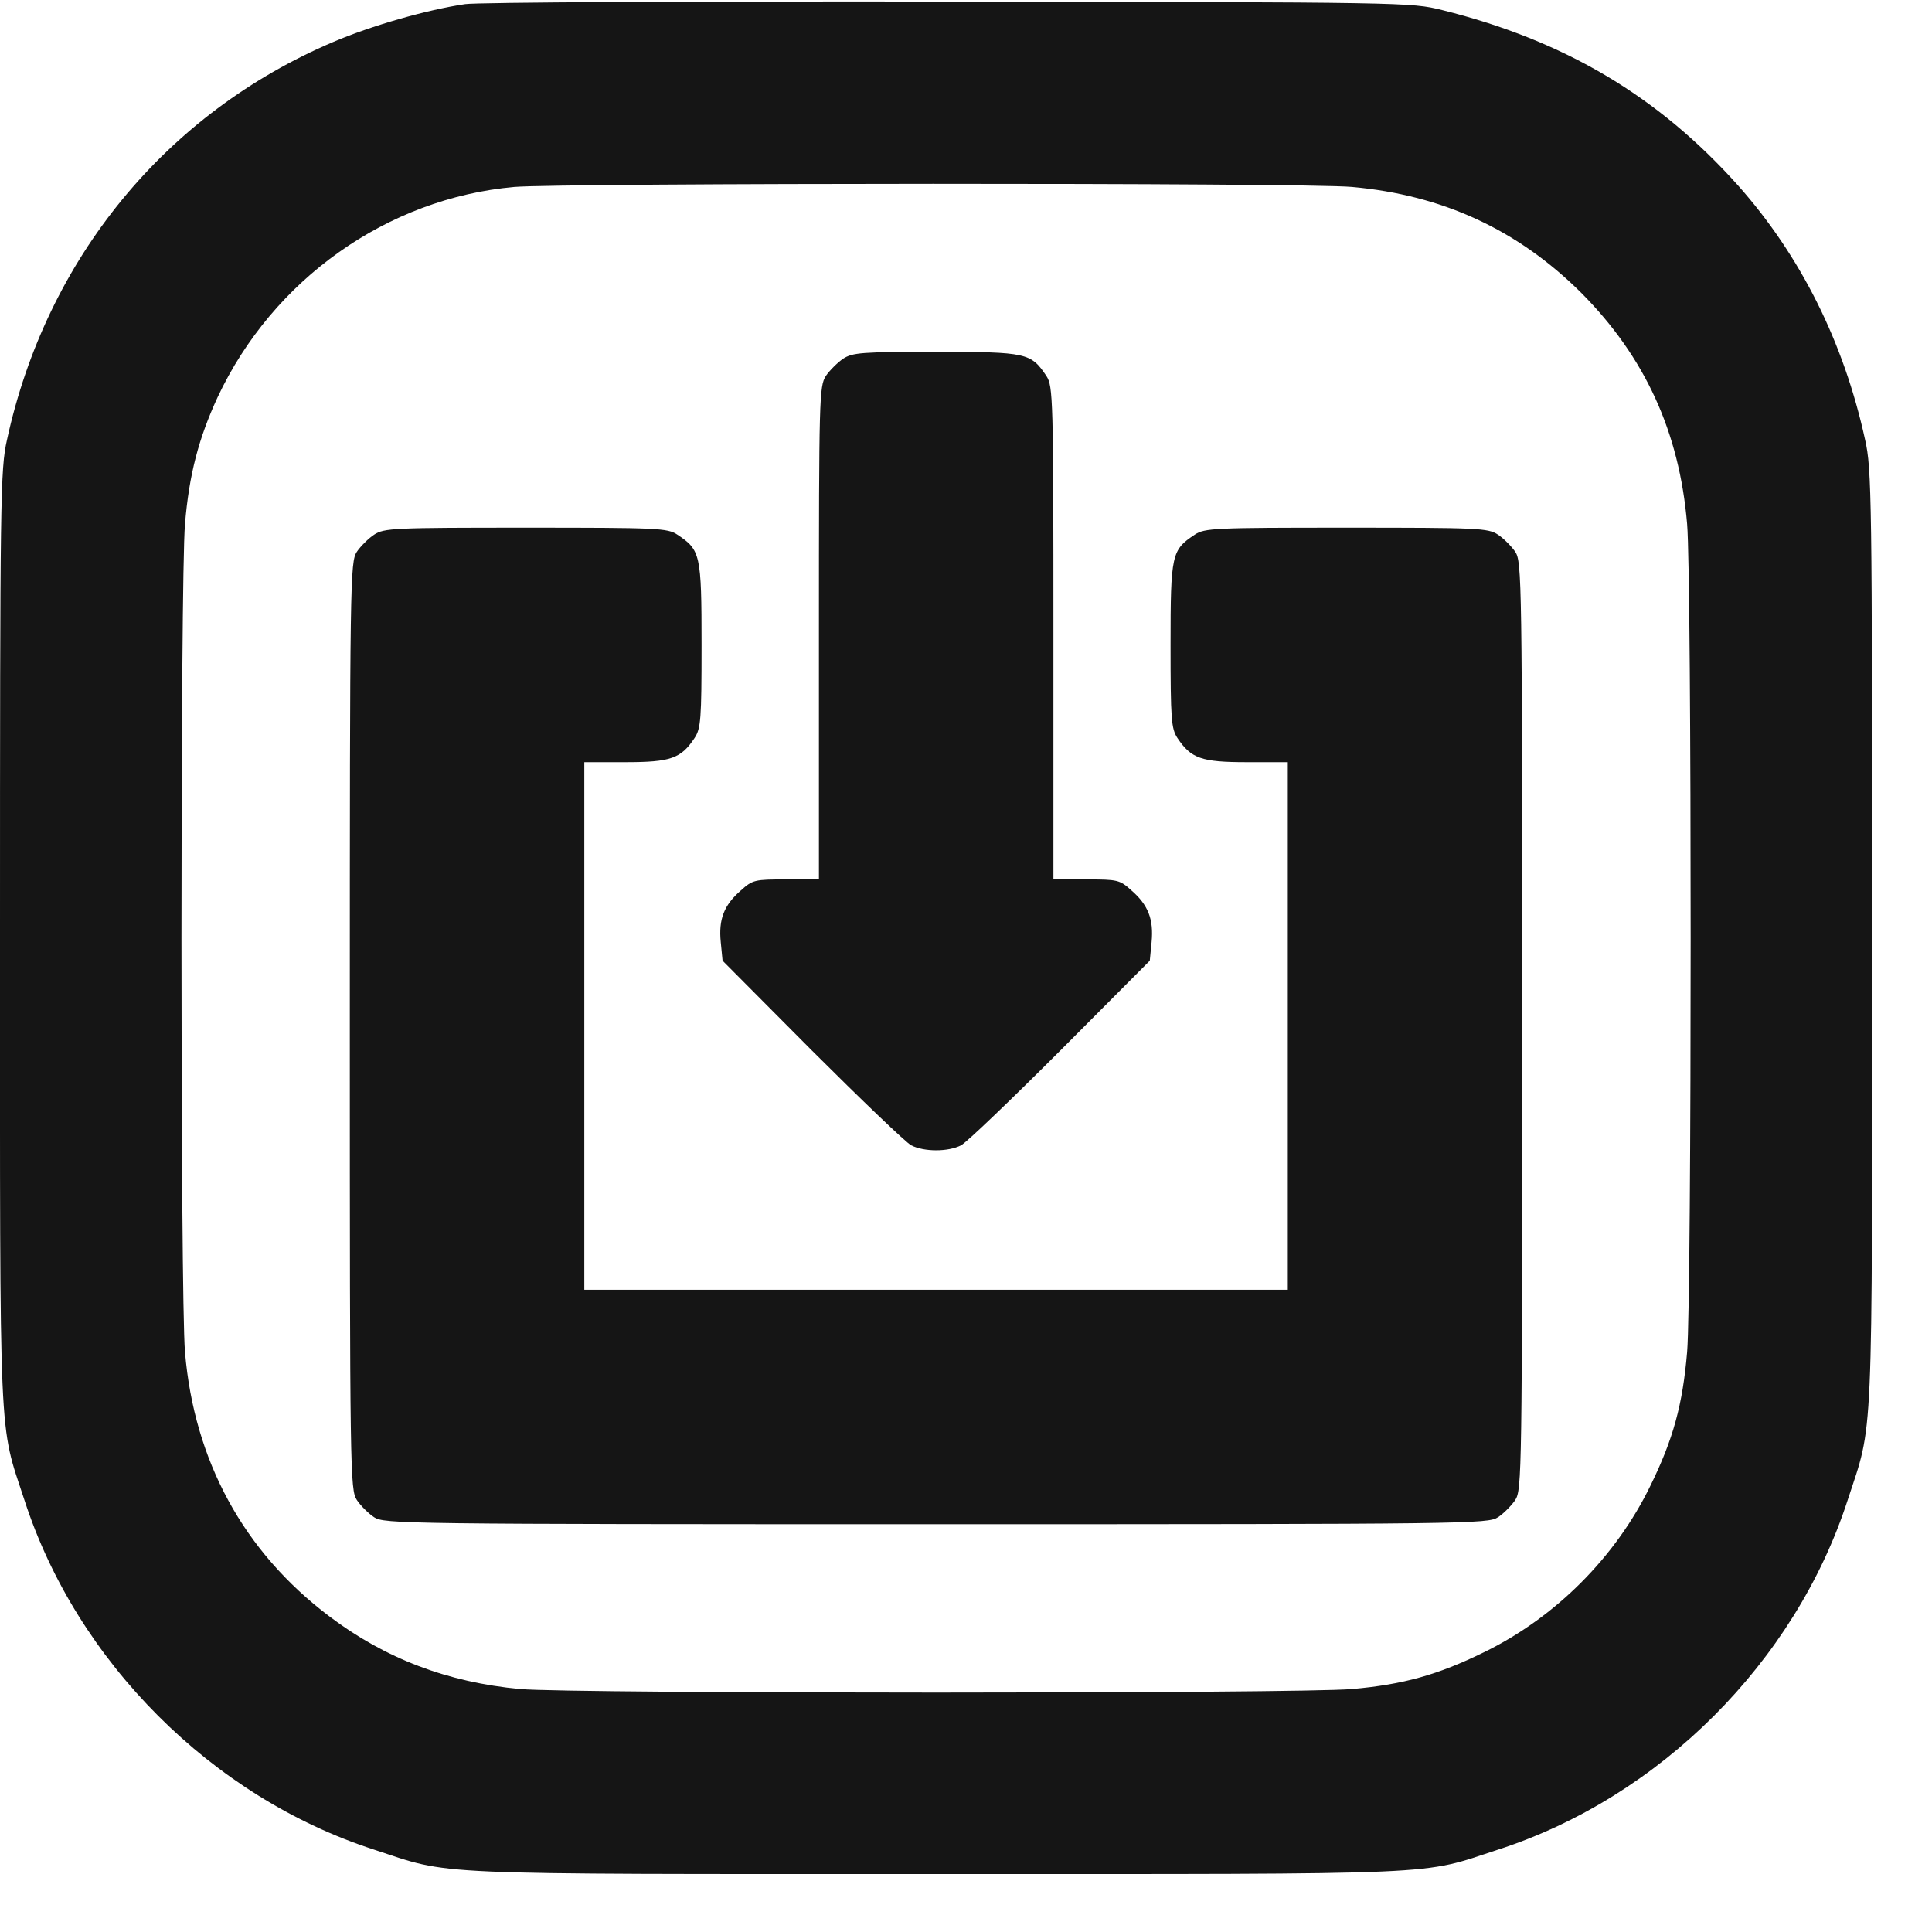
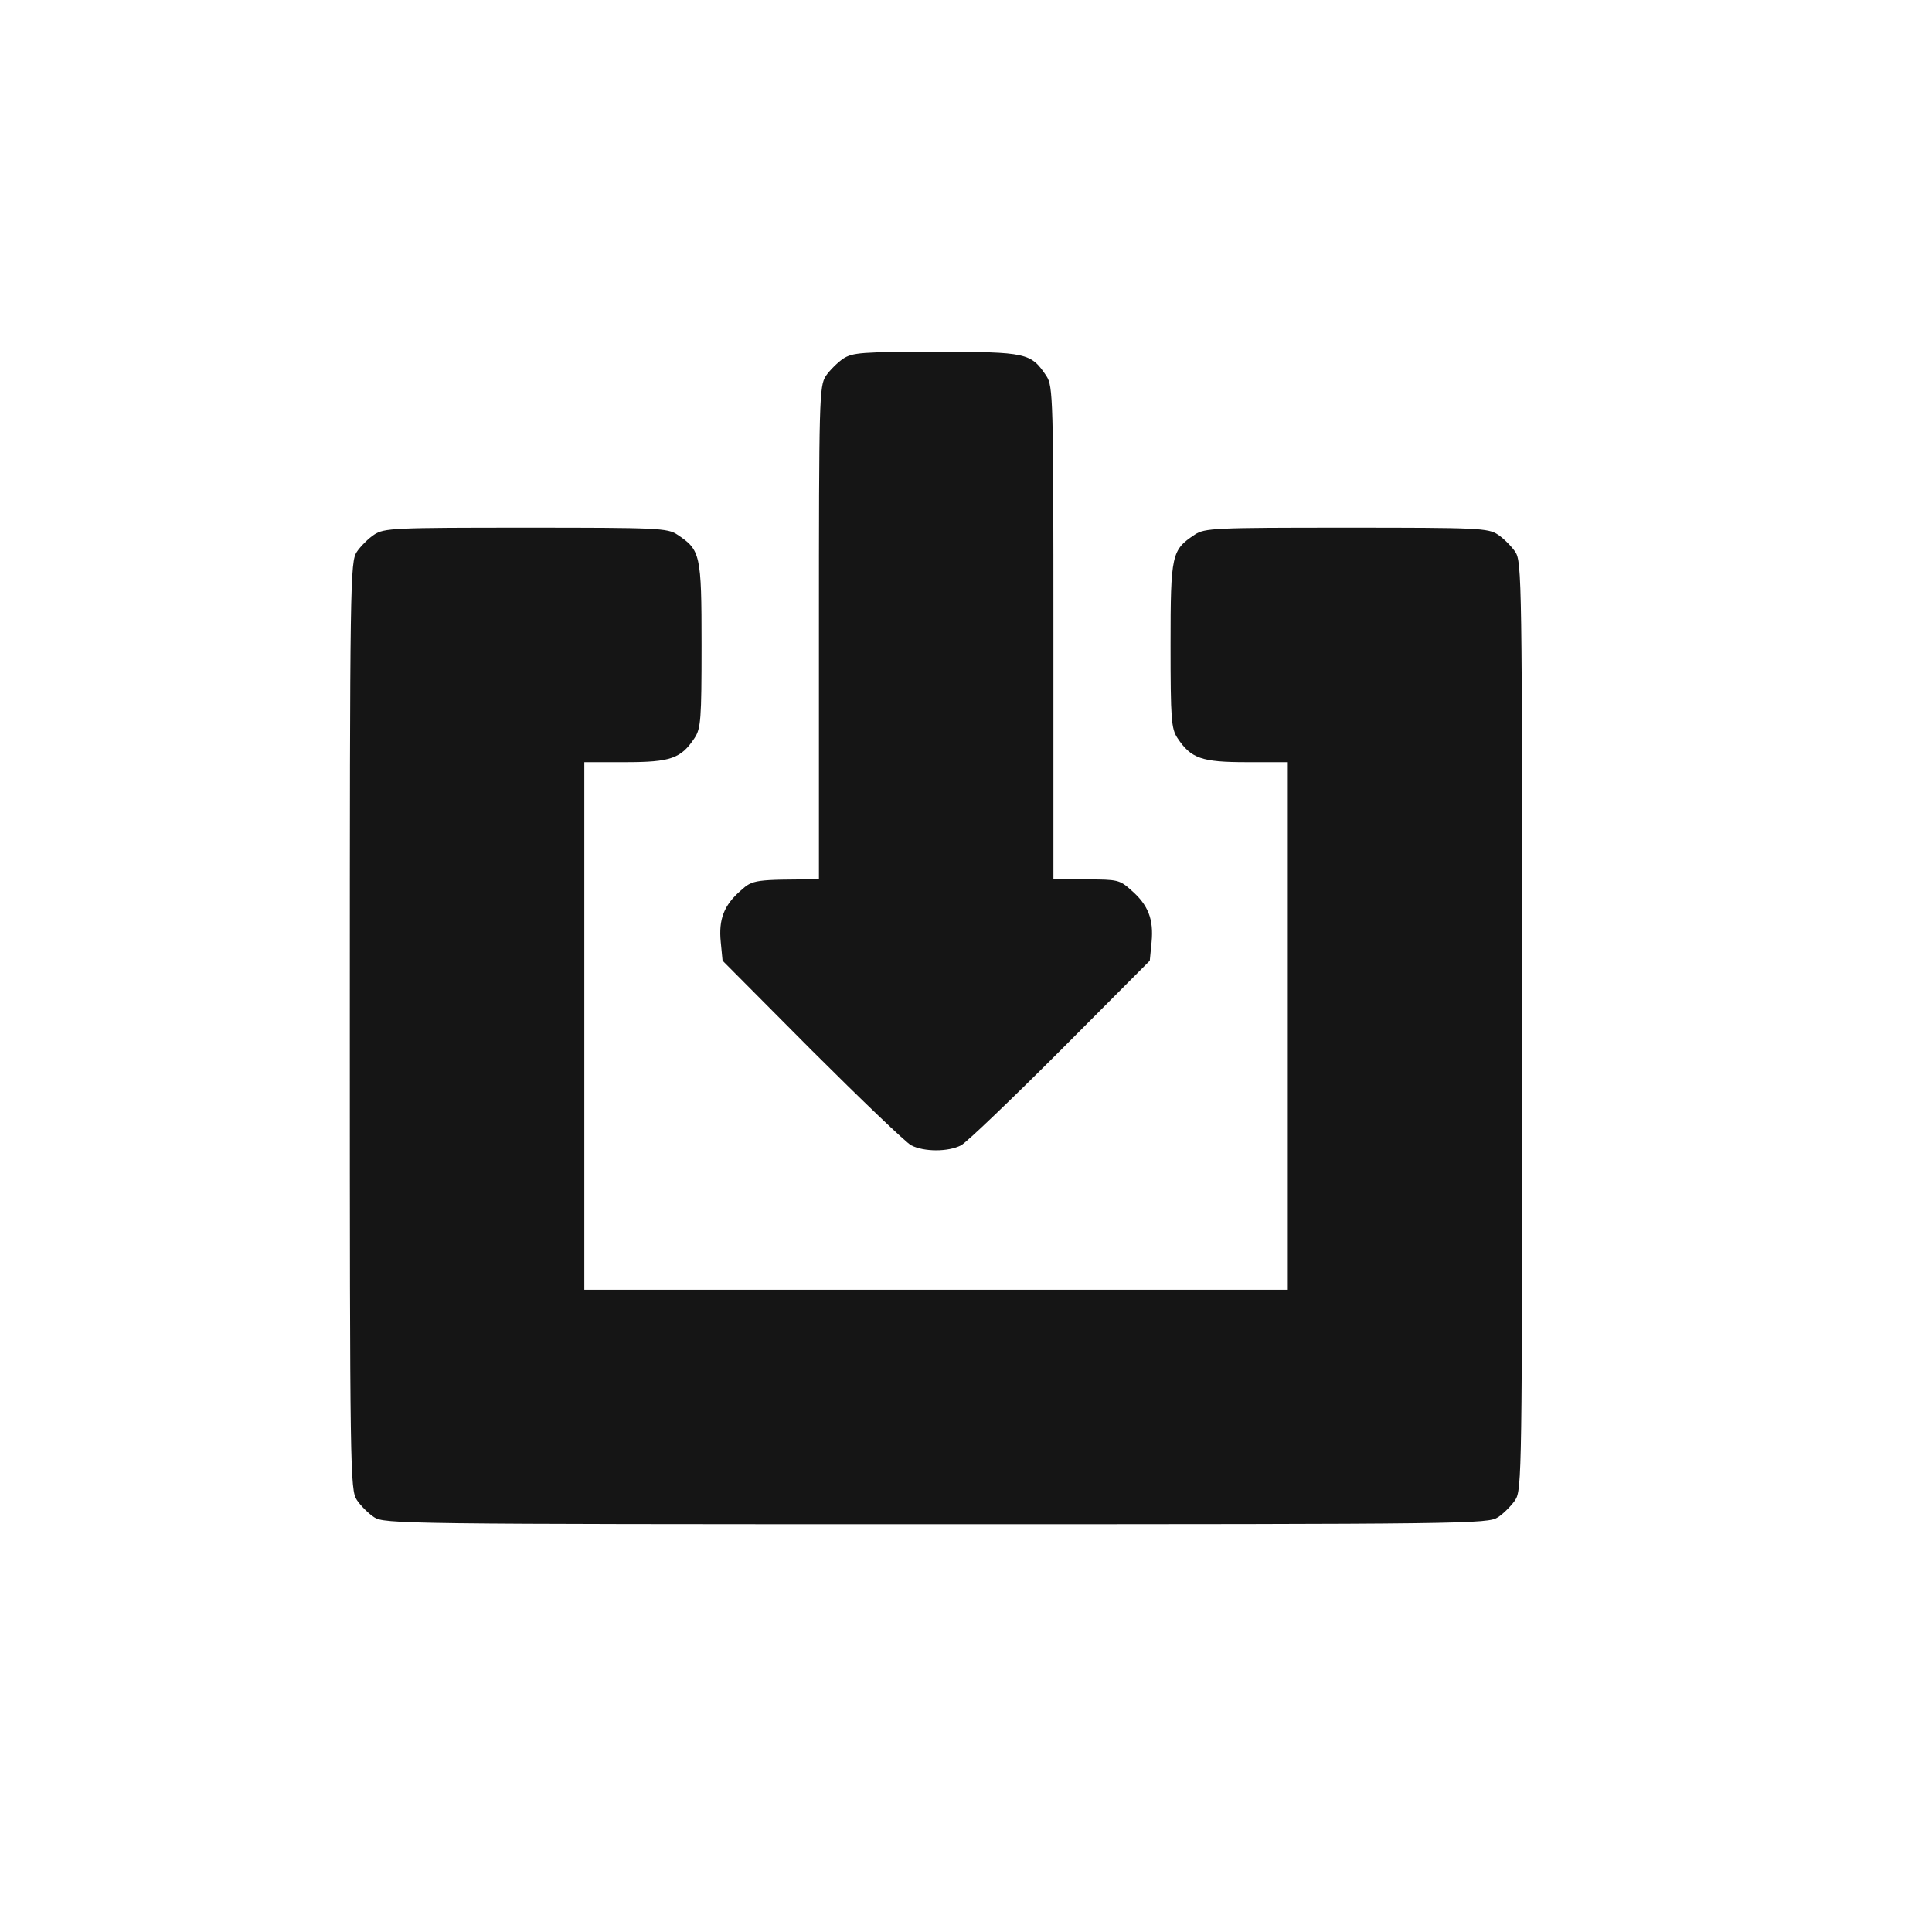
<svg xmlns="http://www.w3.org/2000/svg" width="16" height="16" viewBox="0 0 16 16" fill="none">
-   <path d="M3.853 0.034C3.538 0.08 3.074 0.213 2.761 0.347C1.375 0.936 0.385 2.14 0.058 3.642C0.003 3.885 0 4.106 0 7.768C0 12.061 -0.012 11.767 0.203 12.425C0.637 13.763 1.757 14.883 3.095 15.317C3.753 15.532 3.459 15.52 7.752 15.52C12.045 15.52 11.751 15.532 12.409 15.317C13.747 14.883 14.867 13.763 15.301 12.425C15.516 11.767 15.504 12.061 15.504 7.768C15.504 4.106 15.501 3.885 15.446 3.642C15.27 2.835 14.912 2.119 14.394 1.536C13.732 0.796 12.956 0.335 11.942 0.083C11.684 0.019 11.645 0.019 7.858 0.013C5.756 0.01 3.953 0.019 3.853 0.034ZM11.196 1.548C11.948 1.615 12.57 1.903 13.095 2.425C13.623 2.956 13.908 3.578 13.972 4.34C14.011 4.795 14.011 10.742 13.972 11.197C13.935 11.633 13.857 11.919 13.668 12.304C13.38 12.896 12.88 13.396 12.288 13.684C11.909 13.87 11.62 13.951 11.196 13.988C10.756 14.027 4.748 14.027 4.308 13.988C3.711 13.933 3.189 13.736 2.725 13.384C2.018 12.85 1.608 12.098 1.532 11.197C1.493 10.742 1.493 4.795 1.532 4.34C1.566 3.93 1.645 3.63 1.802 3.29C2.26 2.313 3.207 1.642 4.26 1.548C4.651 1.515 10.804 1.512 11.196 1.548Z" fill="#151515" />
-   <path d="M6.982 2.971C6.937 3.002 6.87 3.068 6.839 3.114C6.785 3.199 6.782 3.296 6.782 5.241V7.283H6.509C6.251 7.283 6.233 7.286 6.136 7.374C5.996 7.495 5.95 7.613 5.969 7.802L5.984 7.956L6.724 8.7C7.131 9.106 7.501 9.461 7.546 9.485C7.653 9.54 7.853 9.54 7.959 9.485C8.005 9.461 8.375 9.106 8.781 8.7L9.522 7.956L9.537 7.802C9.555 7.613 9.509 7.495 9.37 7.374C9.273 7.286 9.255 7.283 8.997 7.283H8.724V5.241C8.724 3.296 8.721 3.199 8.666 3.114C8.538 2.923 8.505 2.914 7.753 2.914C7.134 2.914 7.061 2.92 6.982 2.971Z" fill="#151515" />
+   <path d="M6.982 2.971C6.937 3.002 6.87 3.068 6.839 3.114C6.785 3.199 6.782 3.296 6.782 5.241V7.283C6.251 7.283 6.233 7.286 6.136 7.374C5.996 7.495 5.95 7.613 5.969 7.802L5.984 7.956L6.724 8.7C7.131 9.106 7.501 9.461 7.546 9.485C7.653 9.54 7.853 9.54 7.959 9.485C8.005 9.461 8.375 9.106 8.781 8.7L9.522 7.956L9.537 7.802C9.555 7.613 9.509 7.495 9.37 7.374C9.273 7.286 9.255 7.283 8.997 7.283H8.724V5.241C8.724 3.296 8.721 3.199 8.666 3.114C8.538 2.923 8.505 2.914 7.753 2.914C7.134 2.914 7.061 2.92 6.982 2.971Z" fill="#151515" />
  <path d="M3.098 4.428C3.052 4.458 2.985 4.525 2.955 4.57C2.9 4.655 2.897 4.789 2.897 8.496C2.897 12.204 2.9 12.337 2.955 12.422C2.985 12.468 3.052 12.535 3.098 12.565C3.183 12.62 3.328 12.623 7.752 12.623C12.175 12.623 12.321 12.62 12.406 12.565C12.452 12.535 12.518 12.468 12.549 12.422C12.603 12.337 12.606 12.204 12.606 8.496C12.606 4.789 12.603 4.655 12.549 4.57C12.518 4.525 12.452 4.458 12.406 4.428C12.324 4.373 12.242 4.37 11.15 4.37C10.058 4.37 9.976 4.373 9.894 4.428C9.703 4.555 9.694 4.588 9.694 5.341C9.694 5.96 9.7 6.033 9.751 6.112C9.864 6.281 9.949 6.312 10.325 6.312H10.665V8.496V10.681H7.752H4.839V8.496V6.312H5.182C5.555 6.312 5.64 6.281 5.752 6.112C5.804 6.033 5.81 5.96 5.81 5.341C5.81 4.588 5.801 4.555 5.61 4.428C5.528 4.373 5.446 4.37 4.354 4.37C3.262 4.37 3.18 4.373 3.098 4.428Z" fill="#151515" />
</svg>